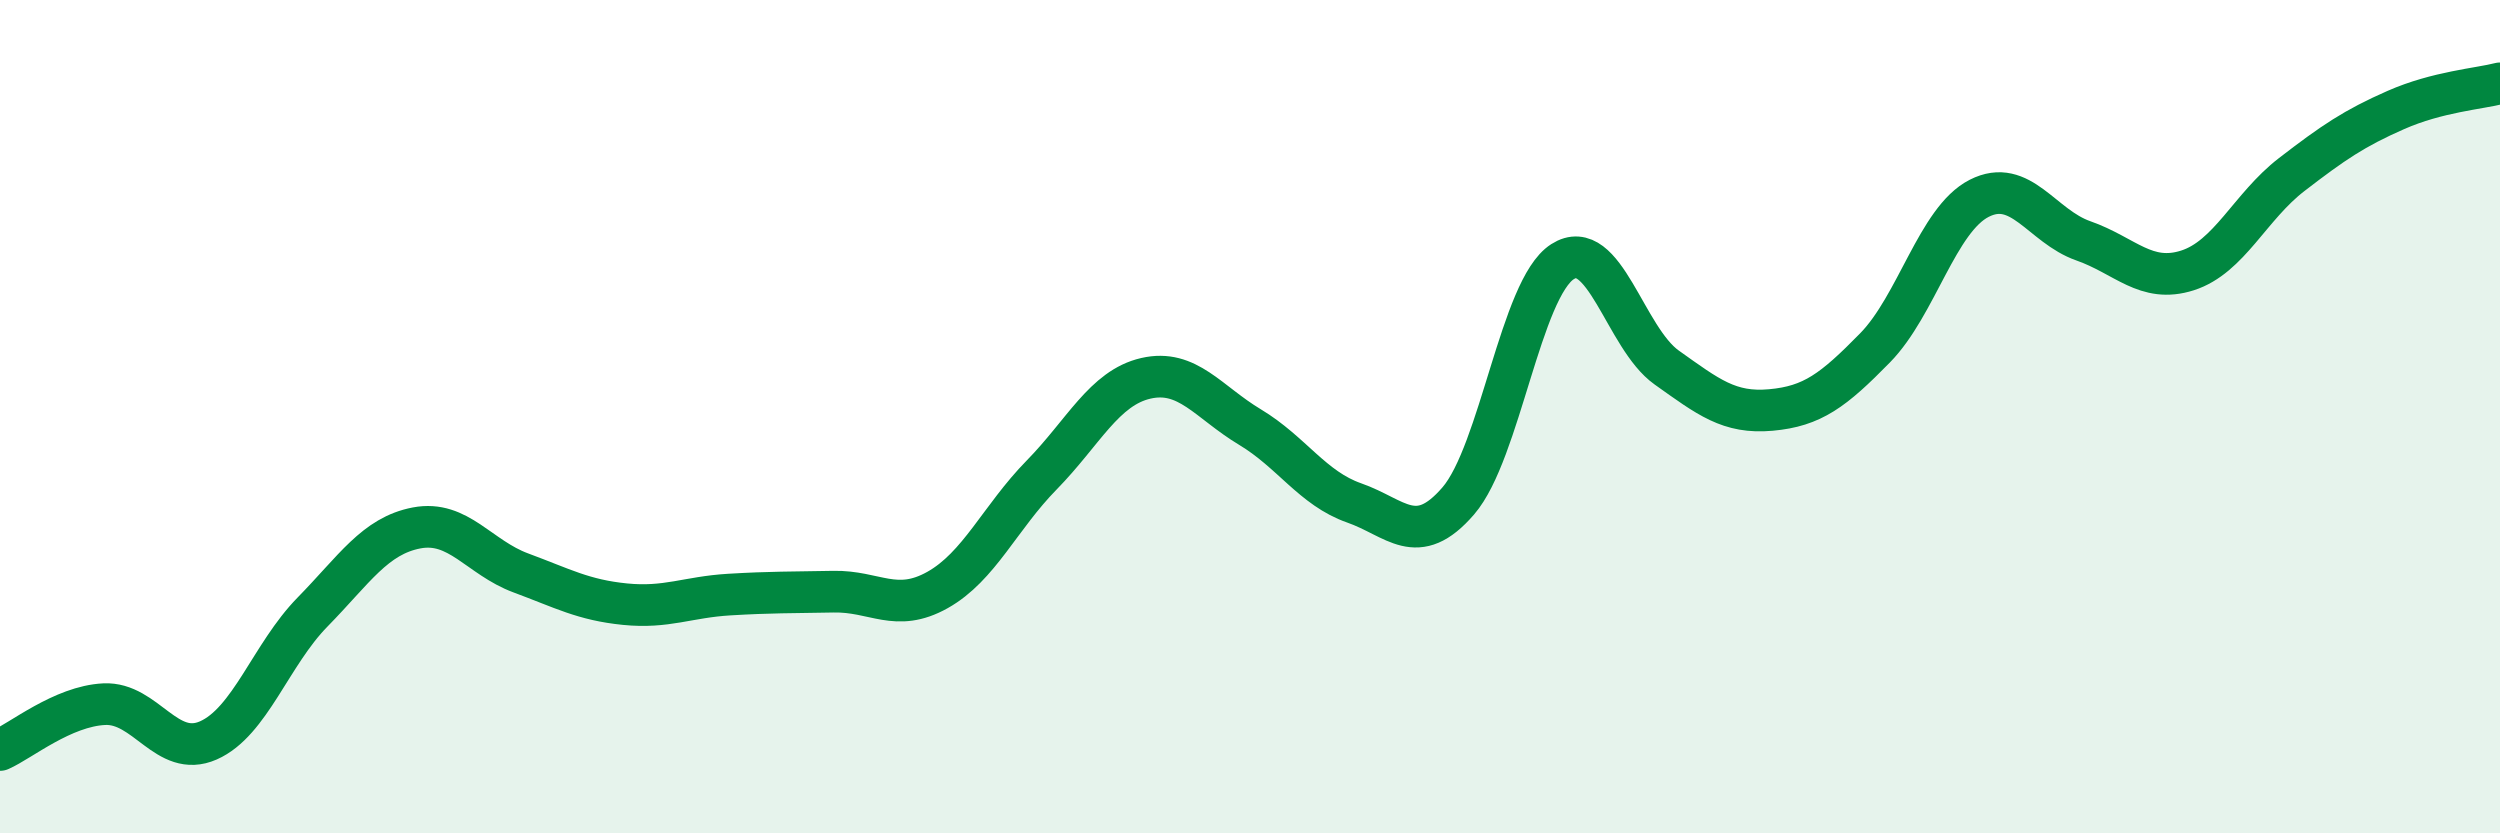
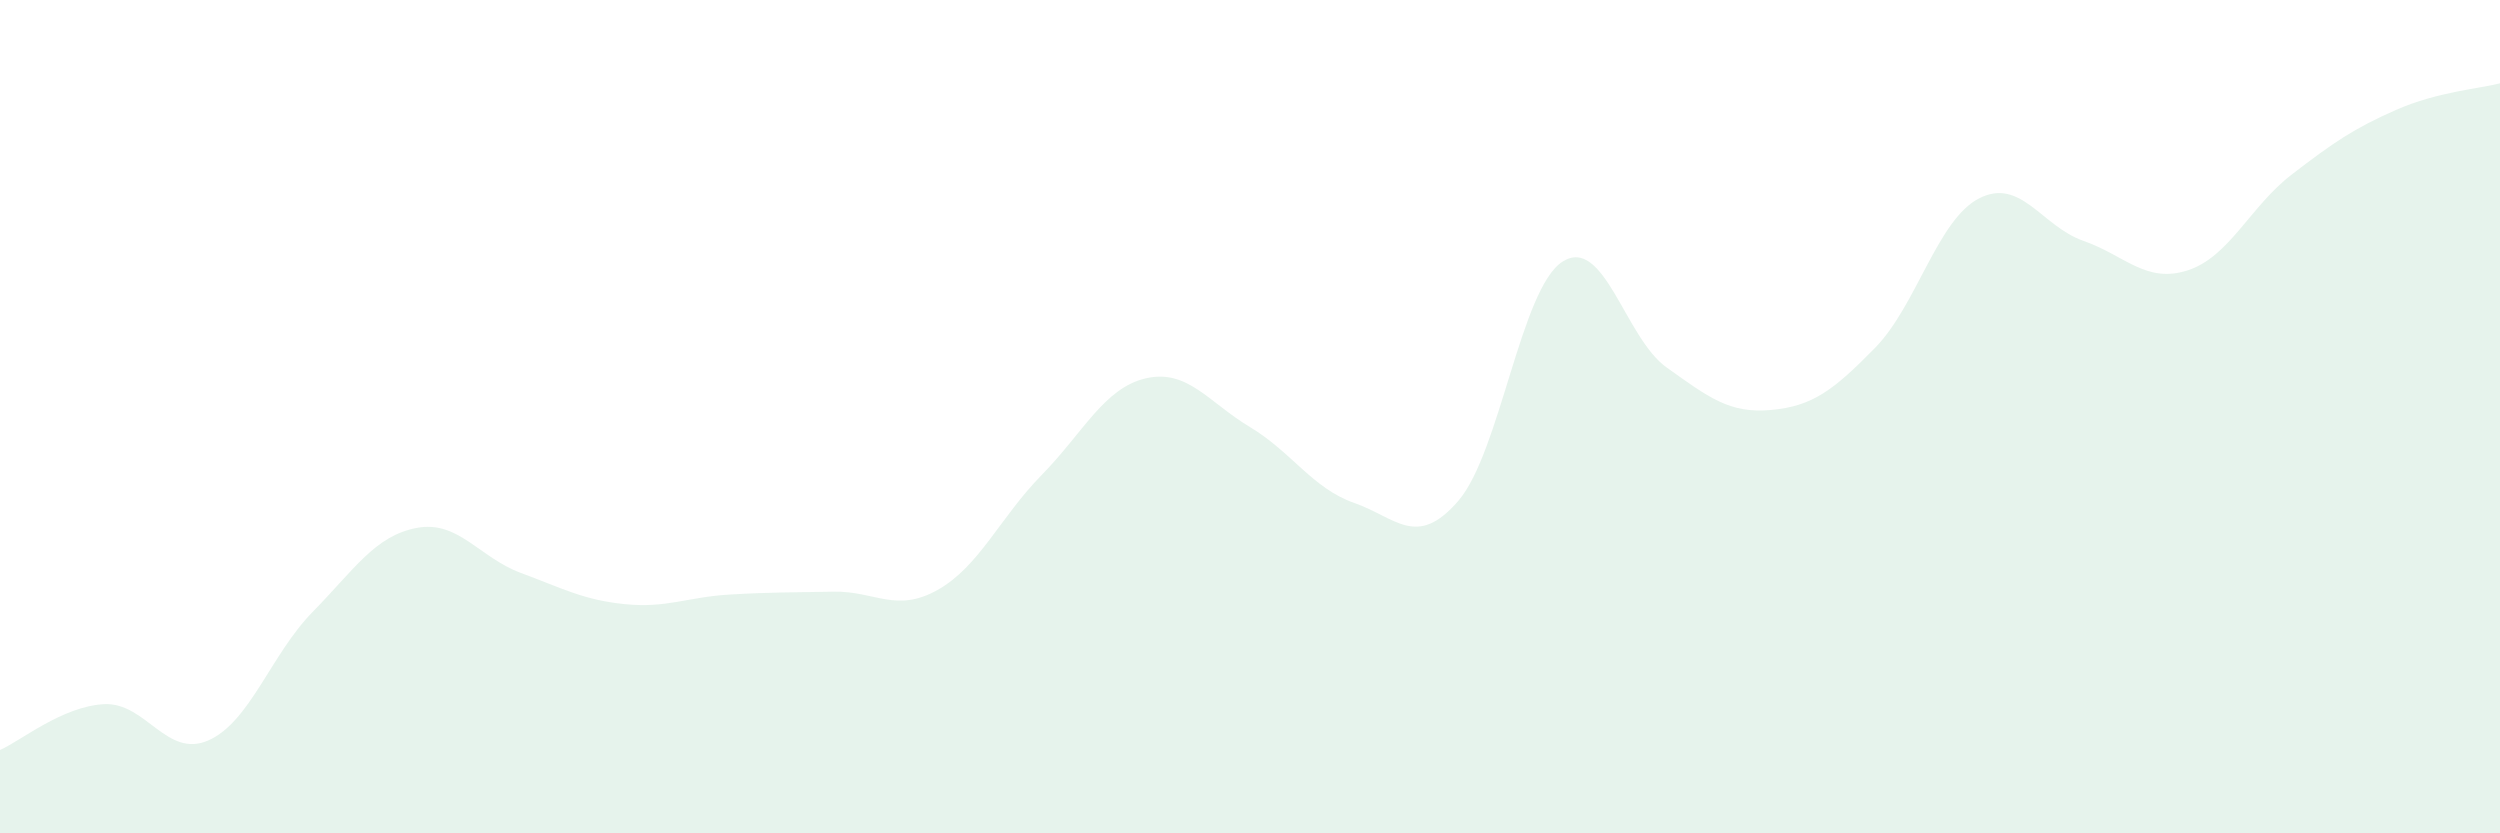
<svg xmlns="http://www.w3.org/2000/svg" width="60" height="20" viewBox="0 0 60 20">
  <path d="M 0,18 C 0.5,17.78 1.5,16.95 2.5,16.9 C 3.5,16.85 4,18.21 5,17.77 C 6,17.33 6.5,15.71 7.5,14.69 C 8.5,13.67 9,12.86 10,12.67 C 11,12.48 11.5,13.38 12.5,13.75 C 13.5,14.12 14,14.4 15,14.5 C 16,14.6 16.5,14.33 17.5,14.27 C 18.5,14.21 19,14.22 20,14.2 C 21,14.18 21.5,14.72 22.5,14.16 C 23.5,13.6 24,12.42 25,11.4 C 26,10.38 26.5,9.31 27.5,9.08 C 28.5,8.85 29,9.65 30,10.25 C 31,10.85 31.5,11.72 32.5,12.07 C 33.5,12.42 34,13.18 35,12.02 C 36,10.86 36.5,6.92 37.5,6.28 C 38.5,5.64 39,8.11 40,8.82 C 41,9.53 41.5,9.93 42.5,9.84 C 43.5,9.75 44,9.37 45,8.35 C 46,7.33 46.5,5.27 47.5,4.76 C 48.5,4.25 49,5.43 50,5.78 C 51,6.13 51.5,6.81 52.5,6.49 C 53.5,6.17 54,4.96 55,4.19 C 56,3.42 56.5,3.08 57.5,2.64 C 58.5,2.2 59.5,2.13 60,2L60 20L0 20Z" fill="#008740" opacity="0.1" stroke-linecap="round" stroke-linejoin="round" />
-   <path d="M 0,18 C 0.5,17.78 1.5,16.95 2.5,16.9 C 3.5,16.85 4,18.21 5,17.77 C 6,17.33 6.5,15.71 7.5,14.69 C 8.5,13.67 9,12.86 10,12.67 C 11,12.48 11.5,13.38 12.5,13.75 C 13.5,14.12 14,14.4 15,14.5 C 16,14.6 16.5,14.33 17.5,14.27 C 18.5,14.21 19,14.22 20,14.2 C 21,14.18 21.5,14.72 22.5,14.16 C 23.5,13.6 24,12.42 25,11.4 C 26,10.38 26.5,9.31 27.5,9.08 C 28.5,8.85 29,9.65 30,10.25 C 31,10.85 31.5,11.72 32.5,12.07 C 33.5,12.42 34,13.18 35,12.02 C 36,10.86 36.5,6.92 37.5,6.28 C 38.5,5.64 39,8.11 40,8.82 C 41,9.53 41.5,9.93 42.5,9.84 C 43.5,9.75 44,9.37 45,8.35 C 46,7.33 46.5,5.27 47.5,4.76 C 48.5,4.25 49,5.43 50,5.78 C 51,6.13 51.5,6.81 52.5,6.49 C 53.5,6.17 54,4.96 55,4.19 C 56,3.42 56.5,3.08 57.5,2.64 C 58.5,2.2 59.5,2.13 60,2" stroke="#008740" stroke-width="1" fill="none" stroke-linecap="round" stroke-linejoin="round" />
</svg>